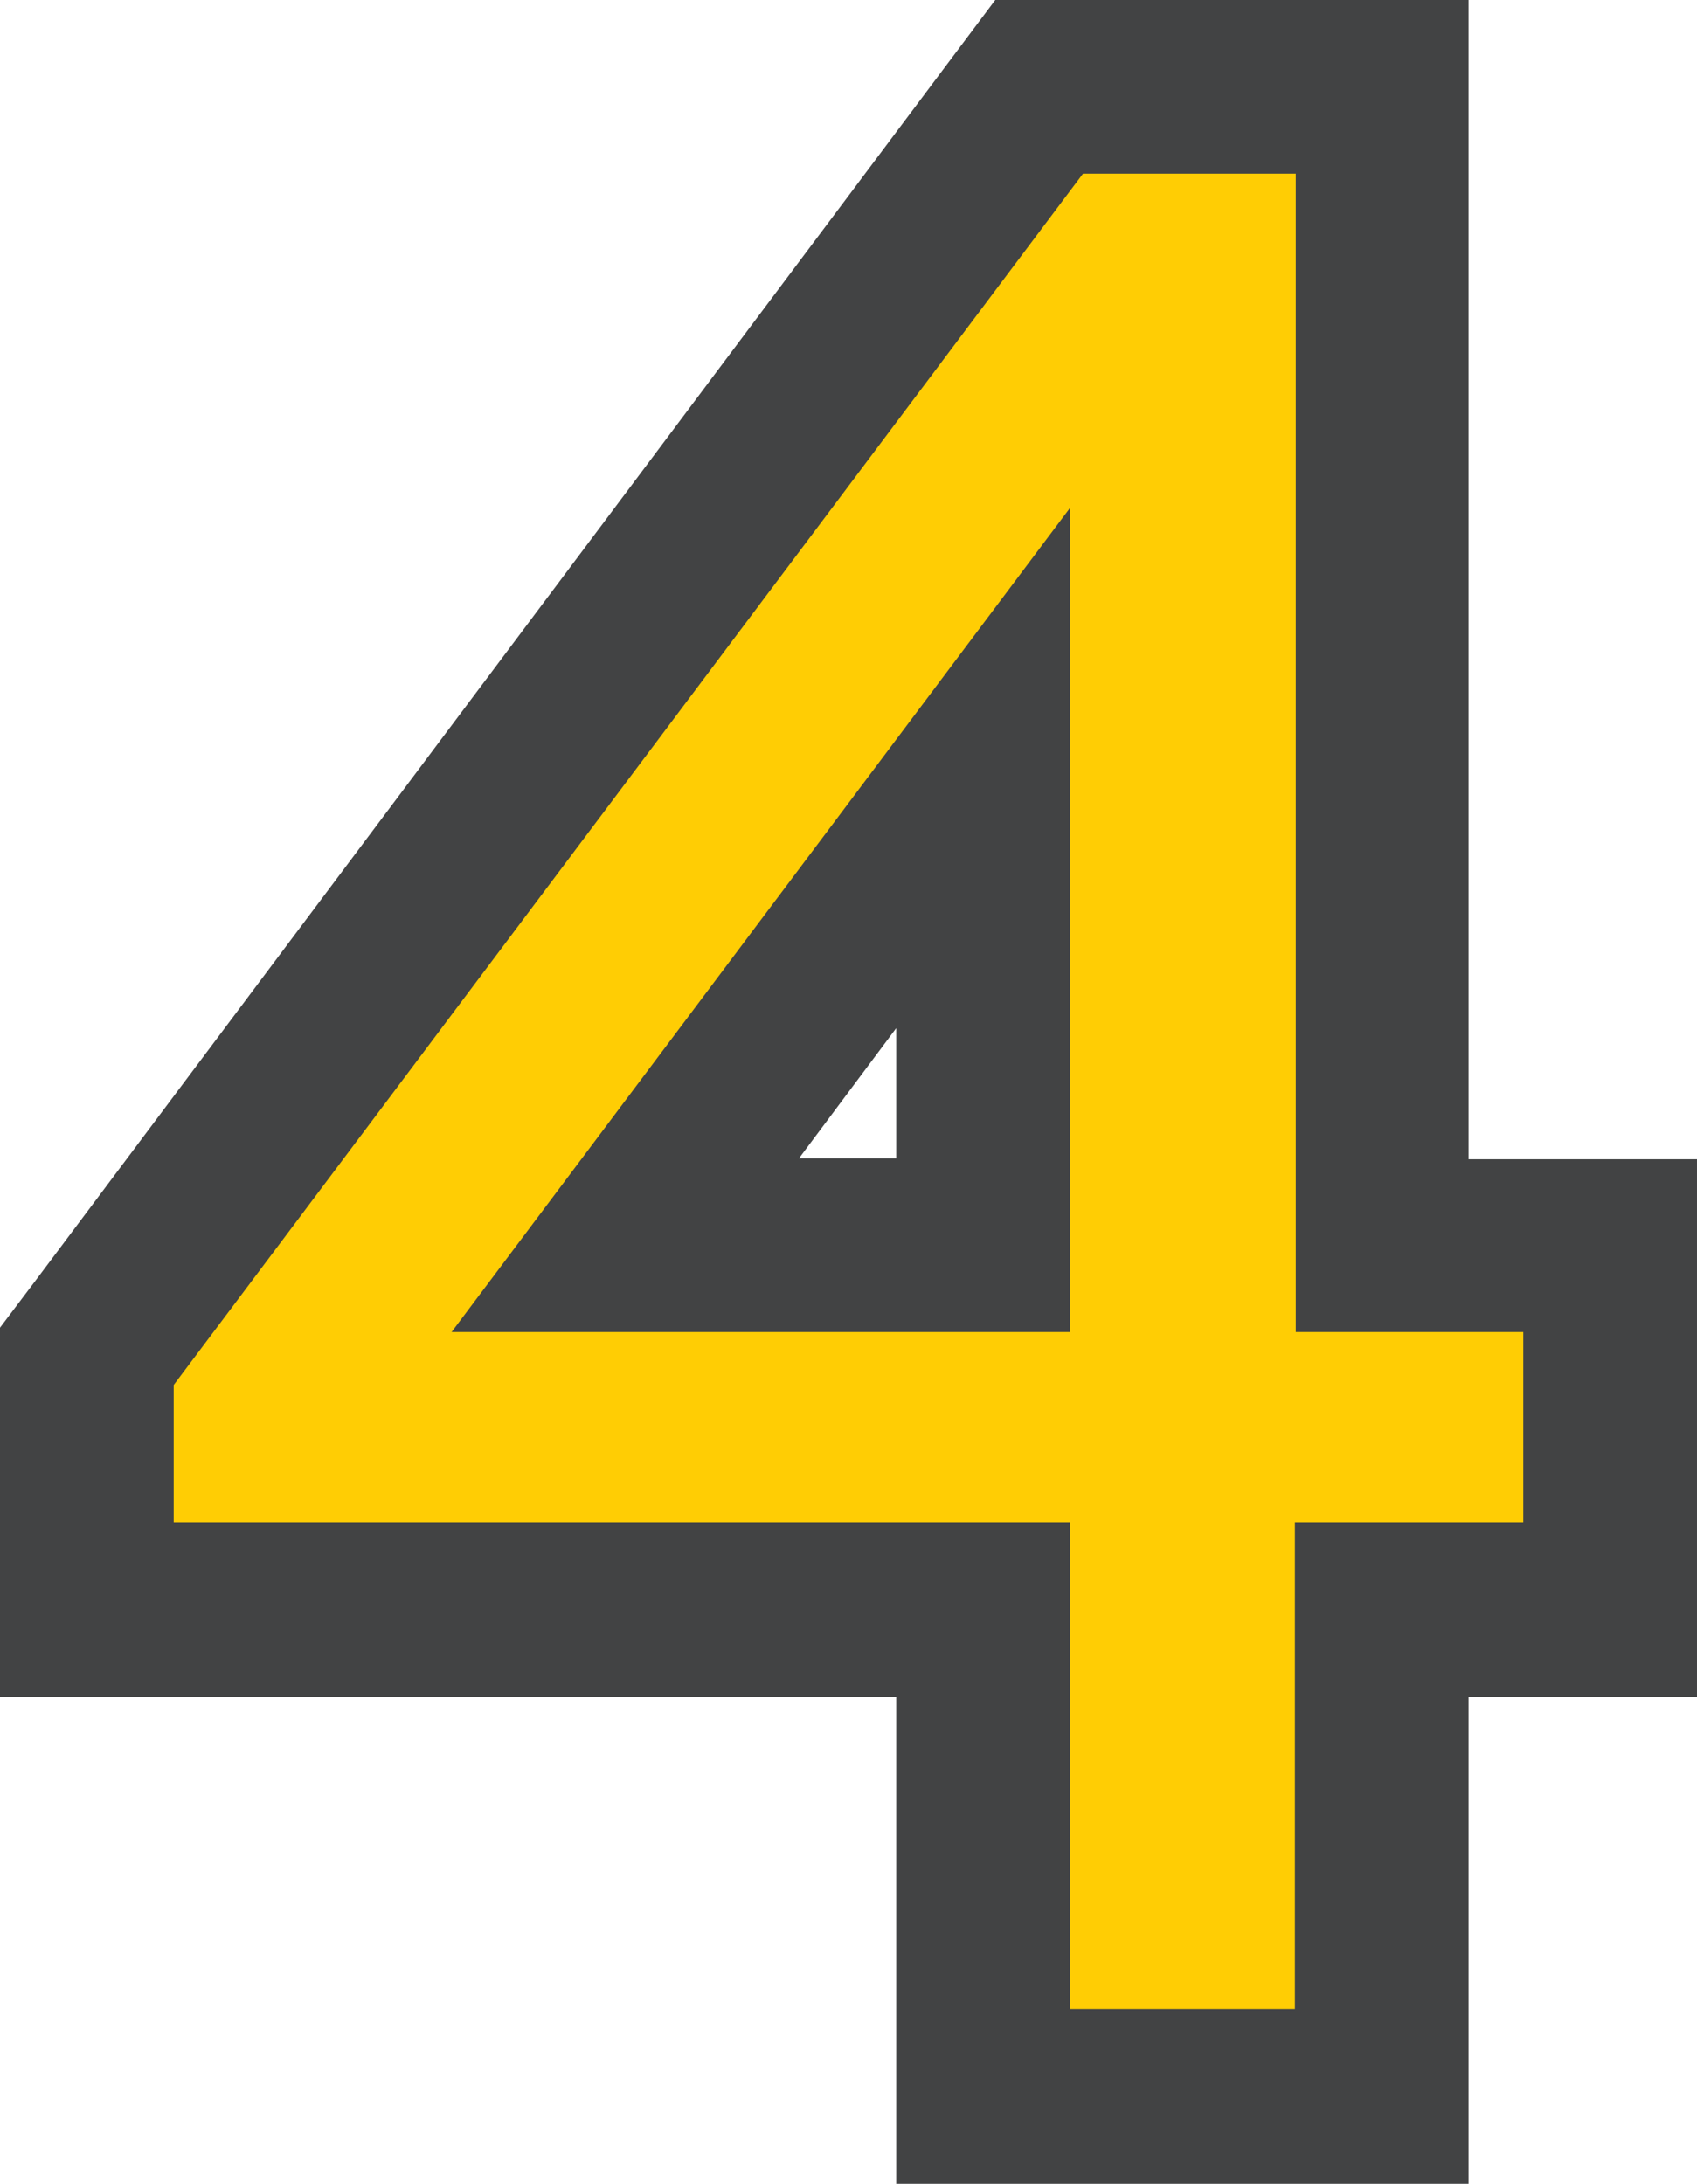
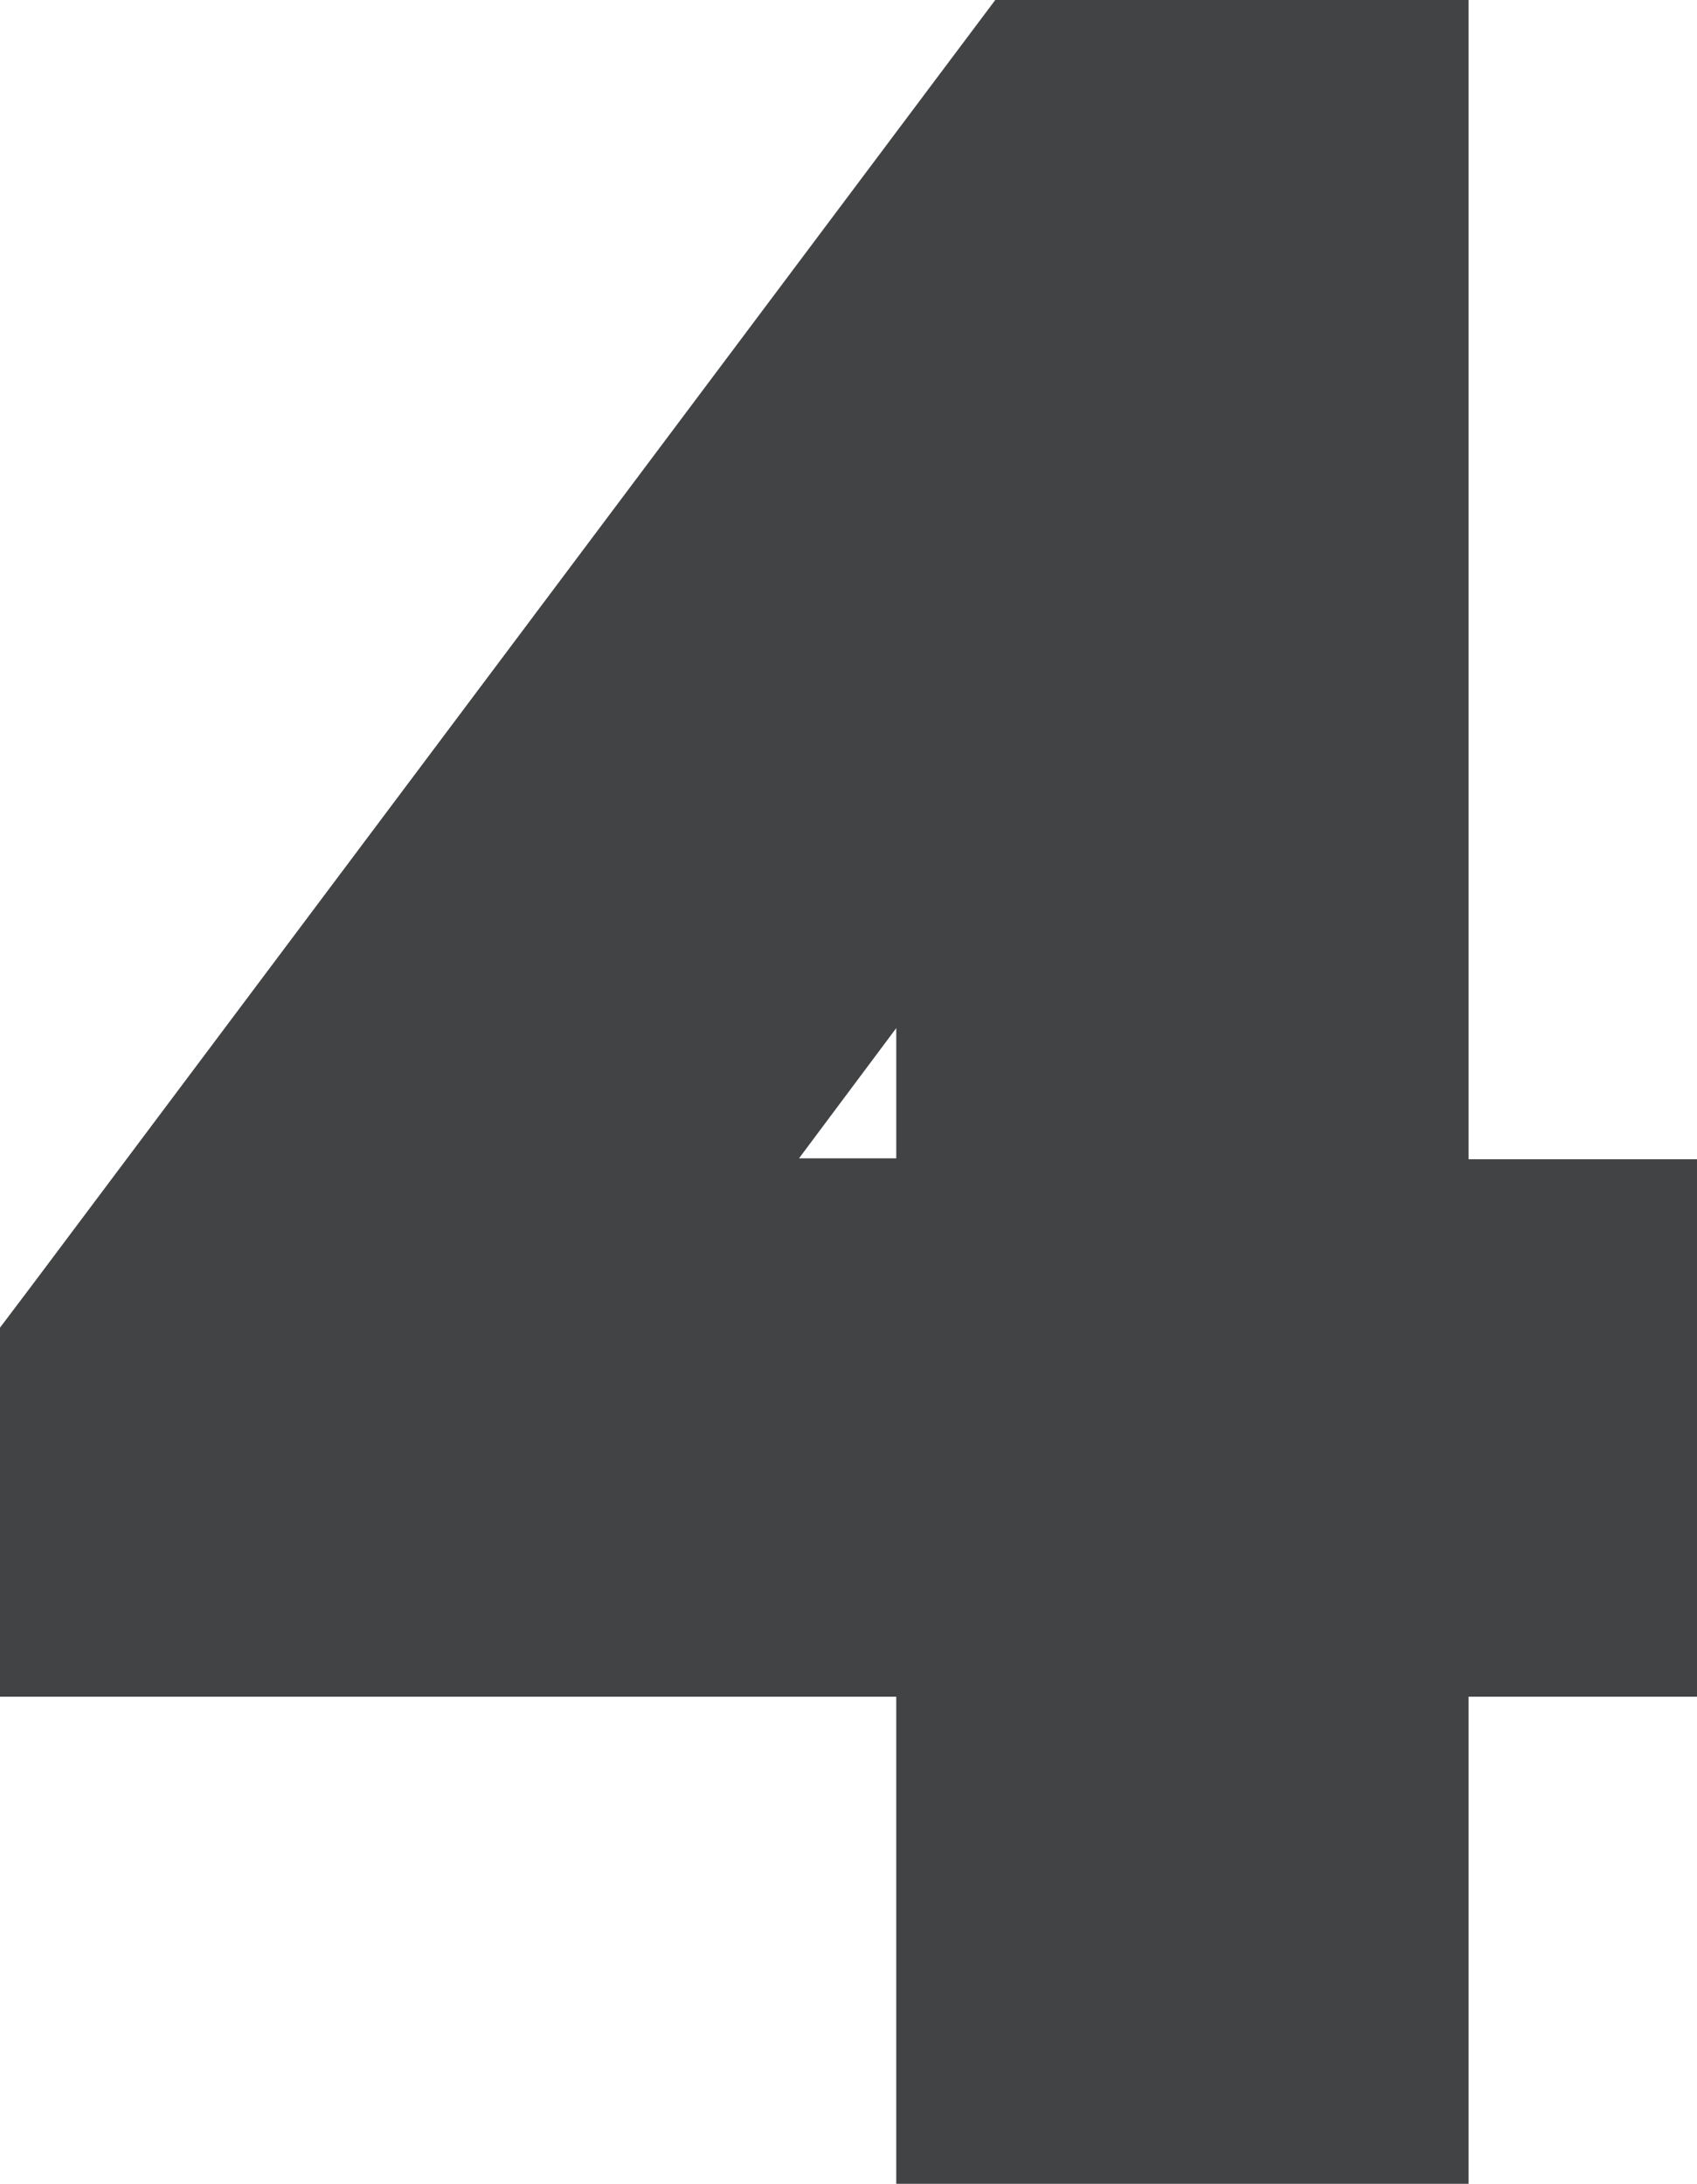
<svg xmlns="http://www.w3.org/2000/svg" id="Layer_2" data-name="Layer 2" viewBox="0 0 19.54 25.15">
  <defs>
    <style>
      .cls-1 {
        fill: #424344;
      }

      .cls-1, .cls-2 {
        stroke-width: 0px;
      }

      .cls-2 {
        fill: #ffcd04;
      }
    </style>
  </defs>
  <g id="Layer_1-2" data-name="Layer 1">
    <g>
      <g>
        <path class="cls-1" d="M11.32,24.15v-5.61H1v-2.92L11.97,1h3.95v13.34h2.63v4.19h-2.63v5.61h-4.59ZM11.32,14.34v-5.5l-4.12,5.5h4.12Z" />
        <path class="cls-1" d="M14.91,2v13.34h2.63v2.19h-2.63v5.61h-2.59v-5.61H2v-1.58L12.47,2h2.45M5.2,15.34h7.12V5.85l-7.12,9.5M16.91,0h-5.45l-.6.8L.4,14.76l-.4.53v4.25h10.32v5.61h6.59v-5.61h2.63v-6.19h-2.63V0h0ZM9.2,13.34l1.12-1.5v1.5h-1.12Z" />
      </g>
-       <path class="cls-1" d="M14.91,15.34h2.63v2.19h-2.63v5.61h-2.59v-5.61H2v-1.58L12.47,2h2.45v13.34ZM5.2,15.34h7.12V5.85l-7.12,9.49Z" />
-       <path class="cls-2" d="M14.91,15.34h2.63v2.19h-2.63v5.61h-2.59v-5.61H2v-1.58L12.47,2h2.45v13.34ZM5.2,15.34h7.12V5.85l-7.12,9.49Z" />
    </g>
  </g>
</svg>